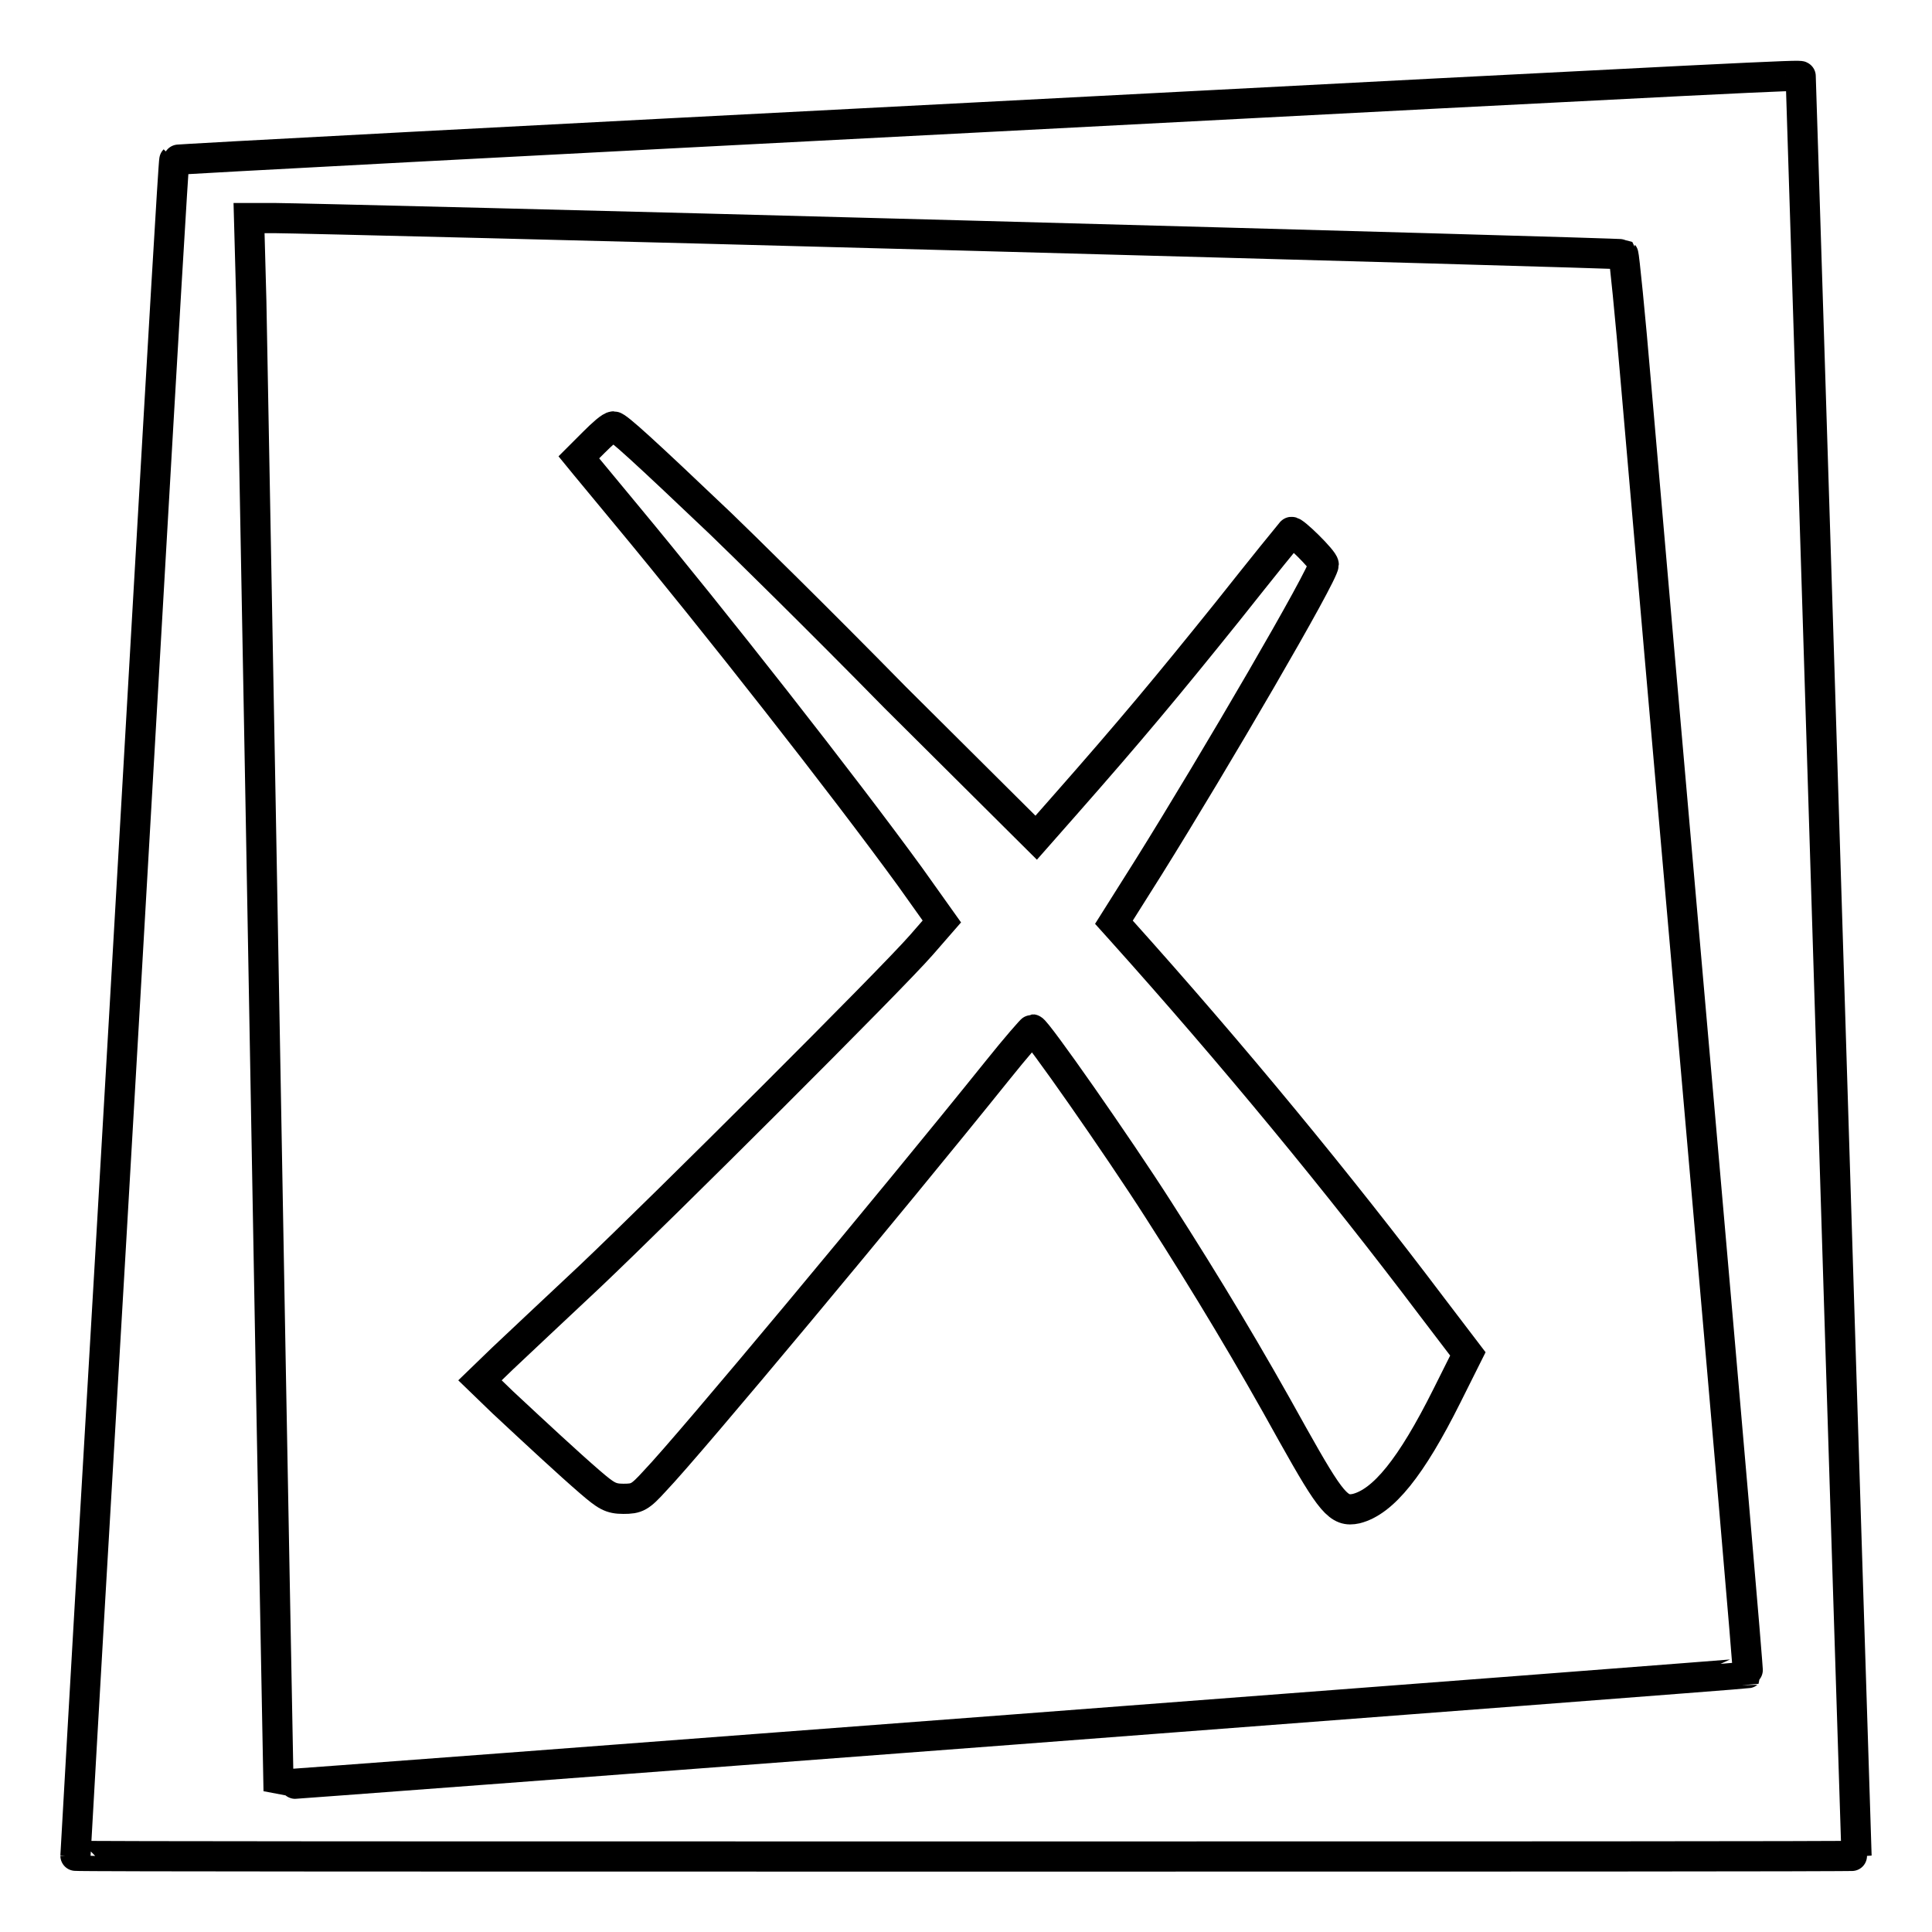
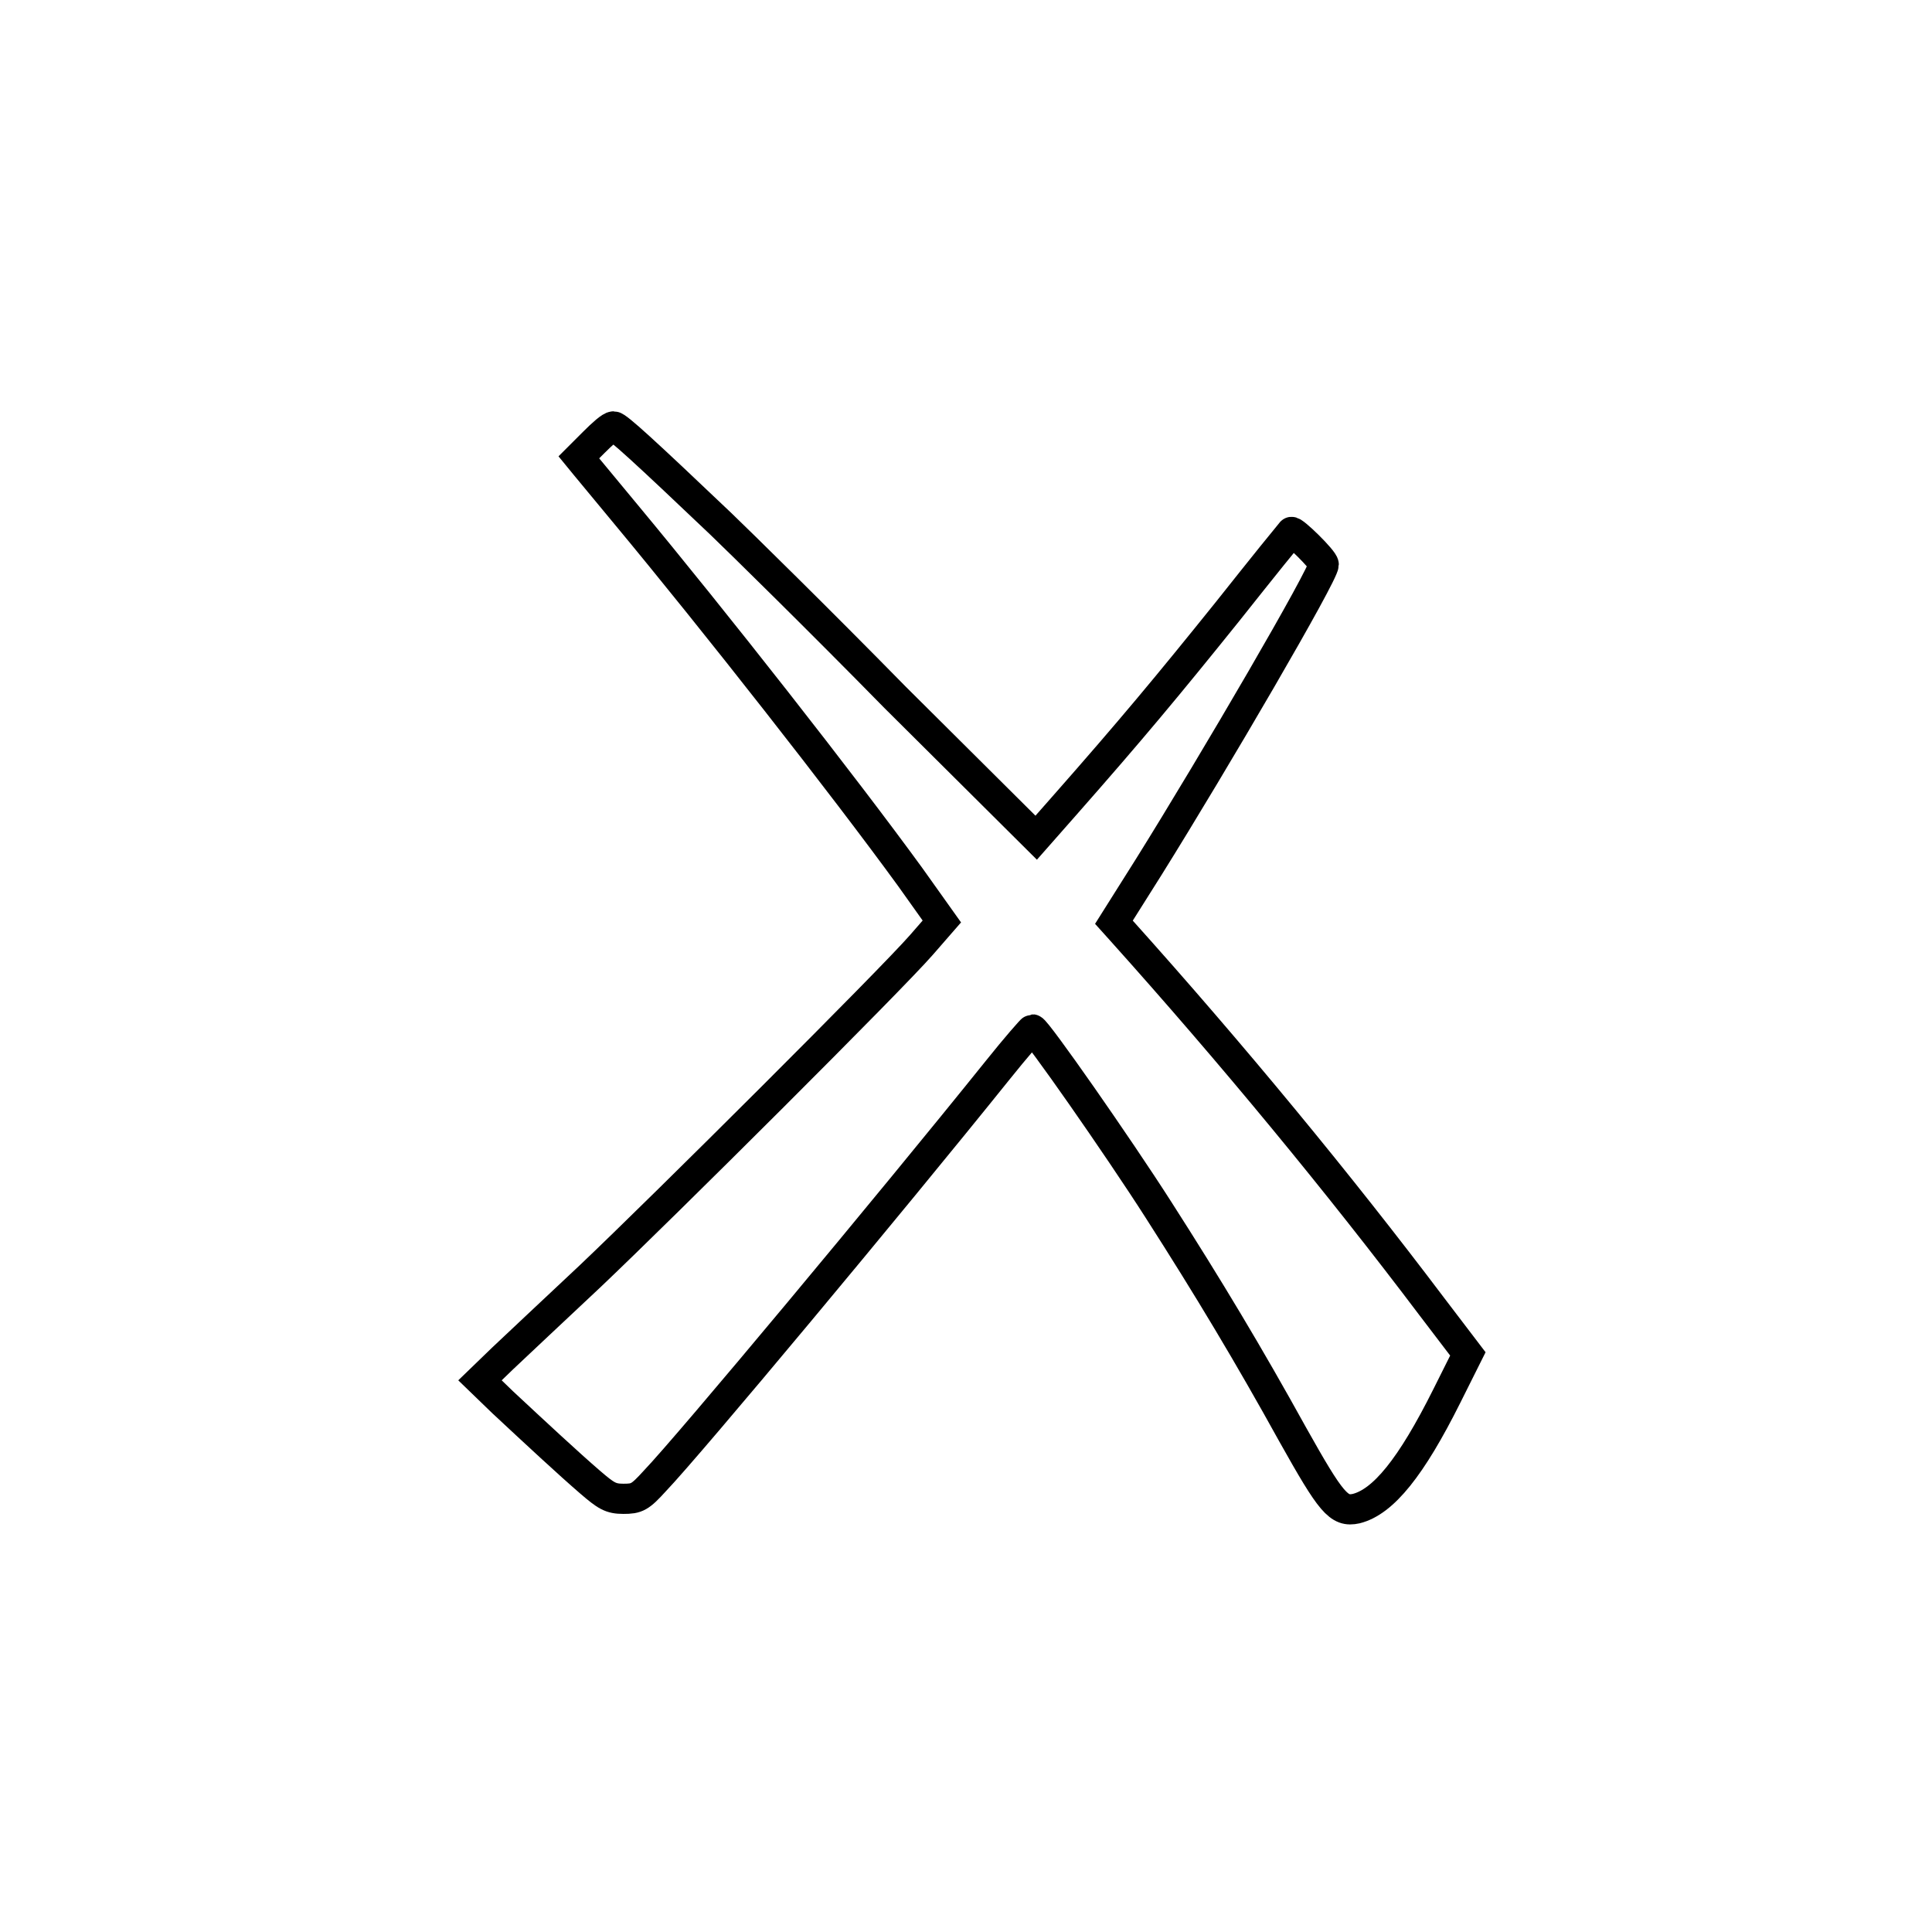
<svg xmlns="http://www.w3.org/2000/svg" version="1.1" x="0px" y="0px" viewBox="0 0 256 256" enable-background="new 0 0 256 256" xml:space="preserve">
  <g>
    <g>
      <g>
-         <path stroke-width="4" fill-opacity="0" stroke="#000000" d="M128.7,15.6c-58,3-105.6,5.5-105.6,5.6c-0.1,0.1-1.6,25.8-3.4,57.1c-1.8,31.3-4.7,81.8-6.5,112.2c-1.8,30.4-3.2,55.4-3.2,55.4c0,0.1,53.1,0.1,118,0.1s118,0,118-0.1c0,0-1.7-53.1-3.7-117.9c-2-64.8-3.7-117.8-3.7-117.9C238.6,9.9,234,10.1,128.7,15.6z M127.5,31.2c48,1.3,87.4,2.4,87.6,2.5c0.1,0.1,0.9,7.9,1.7,17.4c0.8,9.4,4.5,51.7,8.2,93.8c3.7,42.2,6.7,76.7,6.6,76.8c-0.1,0.1-194.6,14.9-194.7,14.8c0,0-0.8-41.8-1.7-92.7c-0.9-51-1.8-97.7-1.9-103.9L33,28.9h3.6C38.6,28.9,79.5,29.9,127.5,31.2z" />
        <path stroke-width="4" fill-opacity="0" stroke="#000000" d="M78.7,58.6l-2,2l0.9,1.1c0.5,0.6,2.9,3.5,5.3,6.4c11.8,14.2,28.9,36,37.7,48.1l4.2,5.9l-2.7,3.1c-4,4.6-34.2,34.7-43.9,43.9c-4.7,4.4-9.9,9.3-11.6,10.9l-3,2.9l3,2.9c4.4,4.1,8.7,8.1,11.6,10.6c2.1,1.8,2.7,2.2,4.4,2.2c1.8,0,2.2-0.2,4.2-2.4c4.5-4.7,31.1-36.6,45.4-54.4c2.4-3,4.5-5.4,4.6-5.4c0.5,0,11.4,15.6,16.7,23.9c6.6,10.3,12,19.3,17.8,29.8c5.1,9.1,6.1,10.3,8.4,9.8c3.6-0.9,7.3-5.5,12-14.9l2.8-5.6l-4.8-6.3c-12.3-16.3-26.3-33.3-41.2-49.9l-0.9-1l4.6-7.3c8.8-14.1,23.2-38.8,23.2-40.1c0-0.6-4.1-4.6-4.3-4.3c-0.1,0.1-3.9,4.8-8.5,10.6c-7.8,9.7-12.7,15.6-21.6,25.7l-3.7,4.2l-18.7-18.6C108.5,82.1,98,71.8,95.5,69.4c-10.2-9.7-13.7-12.9-14.2-12.9C80.9,56.5,79.8,57.5,78.7,58.6z" />
      </g>
    </g>
  </g>
</svg>